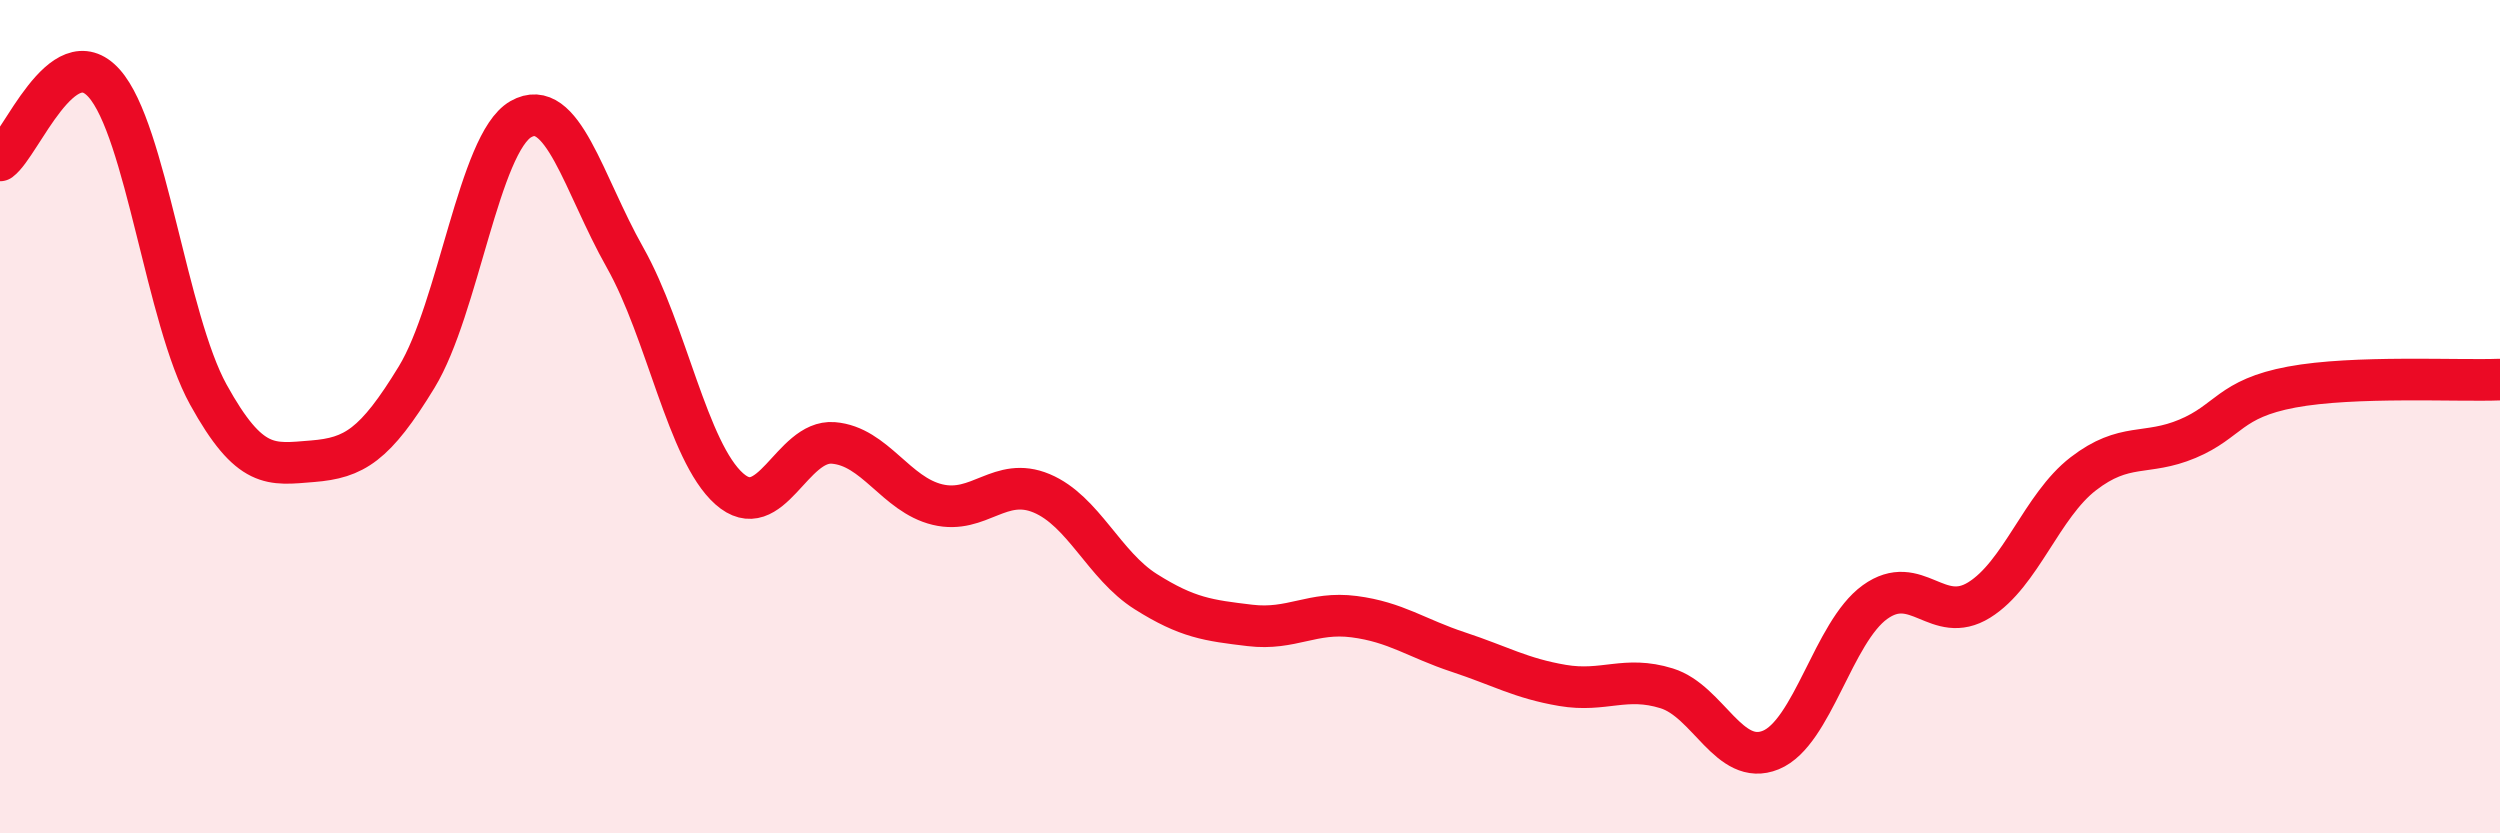
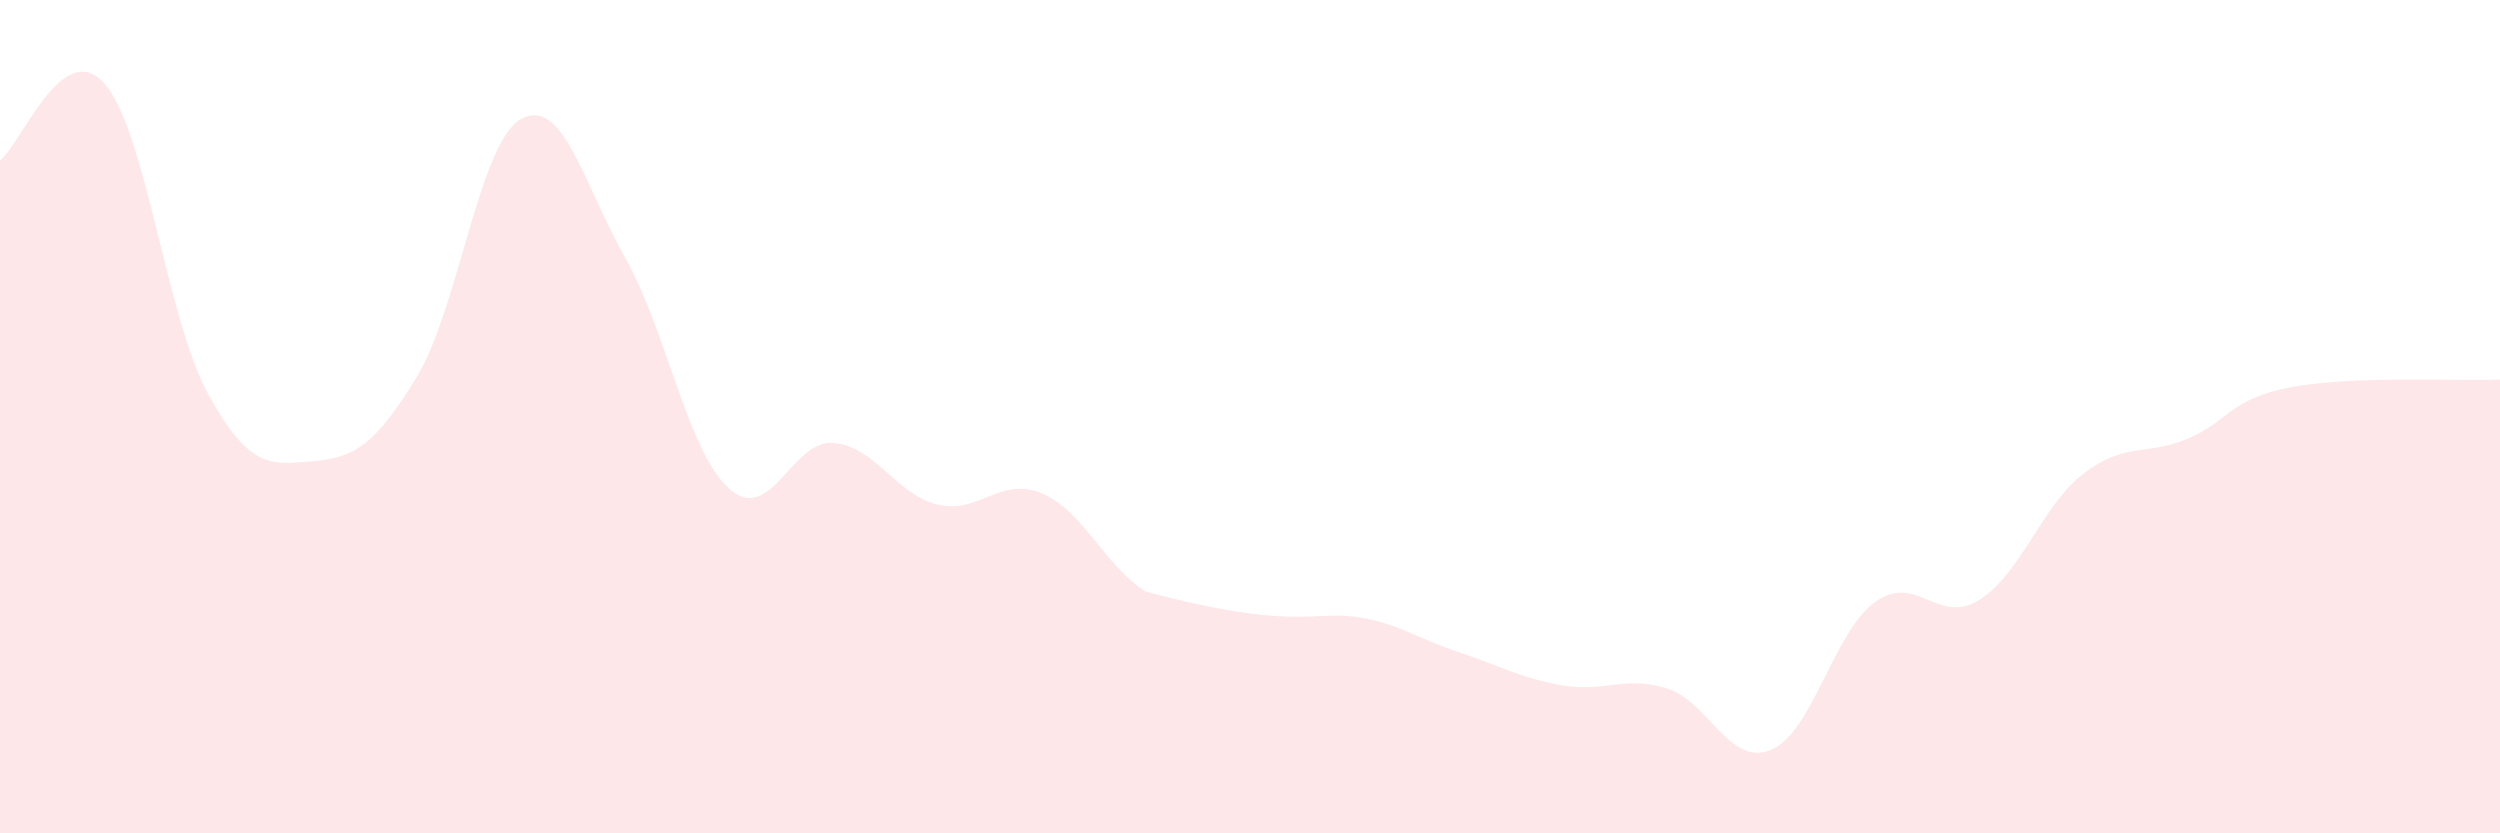
<svg xmlns="http://www.w3.org/2000/svg" width="60" height="20" viewBox="0 0 60 20">
-   <path d="M 0,3.85 C 0.5,3.48 1.5,0.88 2.5,2 C 3.5,3.12 4,7.66 5,9.47 C 6,11.28 6.5,11.15 7.5,11.07 C 8.5,10.99 9,10.69 10,9.05 C 11,7.41 11.5,3.43 12.5,2.86 C 13.5,2.29 14,4.41 15,6.18 C 16,7.95 16.5,10.84 17.5,11.73 C 18.5,12.62 19,10.55 20,10.63 C 21,10.71 21.5,11.87 22.5,12.11 C 23.5,12.35 24,11.42 25,11.84 C 26,12.26 26.5,13.57 27.5,14.2 C 28.5,14.83 29,14.89 30,15.01 C 31,15.13 31.5,14.67 32.5,14.8 C 33.5,14.93 34,15.32 35,15.65 C 36,15.98 36.5,16.28 37.5,16.45 C 38.5,16.62 39,16.21 40,16.52 C 41,16.83 41.5,18.41 42.5,18 C 43.5,17.59 44,15.17 45,14.45 C 46,13.73 46.5,15.02 47.5,14.4 C 48.5,13.78 49,12.14 50,11.37 C 51,10.6 51.5,10.95 52.5,10.53 C 53.5,10.11 53.5,9.57 55,9.29 C 56.5,9.01 59,9.15 60,9.11L60 20L0 20Z" fill="#EB0A25" opacity="0.1" stroke-linecap="round" stroke-linejoin="round" />
-   <path d="M 0,3.85 C 0.5,3.48 1.5,0.88 2.5,2 C 3.5,3.12 4,7.66 5,9.47 C 6,11.28 6.5,11.15 7.5,11.07 C 8.5,10.99 9,10.69 10,9.05 C 11,7.41 11.5,3.43 12.5,2.86 C 13.5,2.29 14,4.41 15,6.18 C 16,7.95 16.5,10.84 17.5,11.73 C 18.5,12.62 19,10.55 20,10.63 C 21,10.71 21.5,11.87 22.5,12.11 C 23.5,12.35 24,11.42 25,11.84 C 26,12.26 26.5,13.57 27.5,14.2 C 28.5,14.83 29,14.89 30,15.01 C 31,15.13 31.5,14.67 32.5,14.8 C 33.5,14.93 34,15.32 35,15.65 C 36,15.98 36.5,16.28 37.5,16.45 C 38.5,16.62 39,16.21 40,16.52 C 41,16.83 41.5,18.41 42.5,18 C 43.5,17.59 44,15.17 45,14.45 C 46,13.73 46.5,15.02 47.5,14.4 C 48.5,13.78 49,12.14 50,11.37 C 51,10.6 51.5,10.95 52.5,10.53 C 53.5,10.11 53.5,9.57 55,9.29 C 56.5,9.01 59,9.15 60,9.11" stroke="#EB0A25" stroke-width="1" fill="none" stroke-linecap="round" stroke-linejoin="round" />
+   <path d="M 0,3.85 C 0.5,3.48 1.5,0.88 2.5,2 C 3.5,3.12 4,7.66 5,9.47 C 6,11.28 6.5,11.15 7.5,11.07 C 8.5,10.99 9,10.69 10,9.05 C 11,7.41 11.5,3.43 12.5,2.86 C 13.5,2.29 14,4.41 15,6.18 C 16,7.95 16.5,10.84 17.5,11.73 C 18.5,12.62 19,10.55 20,10.63 C 21,10.71 21.5,11.87 22.5,12.11 C 23.5,12.35 24,11.42 25,11.84 C 26,12.26 26.5,13.57 27.5,14.2 C 31,15.13 31.5,14.67 32.5,14.8 C 33.5,14.93 34,15.32 35,15.65 C 36,15.98 36.5,16.28 37.5,16.45 C 38.5,16.62 39,16.21 40,16.52 C 41,16.83 41.5,18.41 42.5,18 C 43.5,17.59 44,15.17 45,14.45 C 46,13.73 46.5,15.02 47.5,14.4 C 48.5,13.78 49,12.14 50,11.37 C 51,10.6 51.5,10.95 52.5,10.53 C 53.5,10.11 53.5,9.57 55,9.29 C 56.5,9.01 59,9.15 60,9.11L60 20L0 20Z" fill="#EB0A25" opacity="0.1" stroke-linecap="round" stroke-linejoin="round" />
</svg>